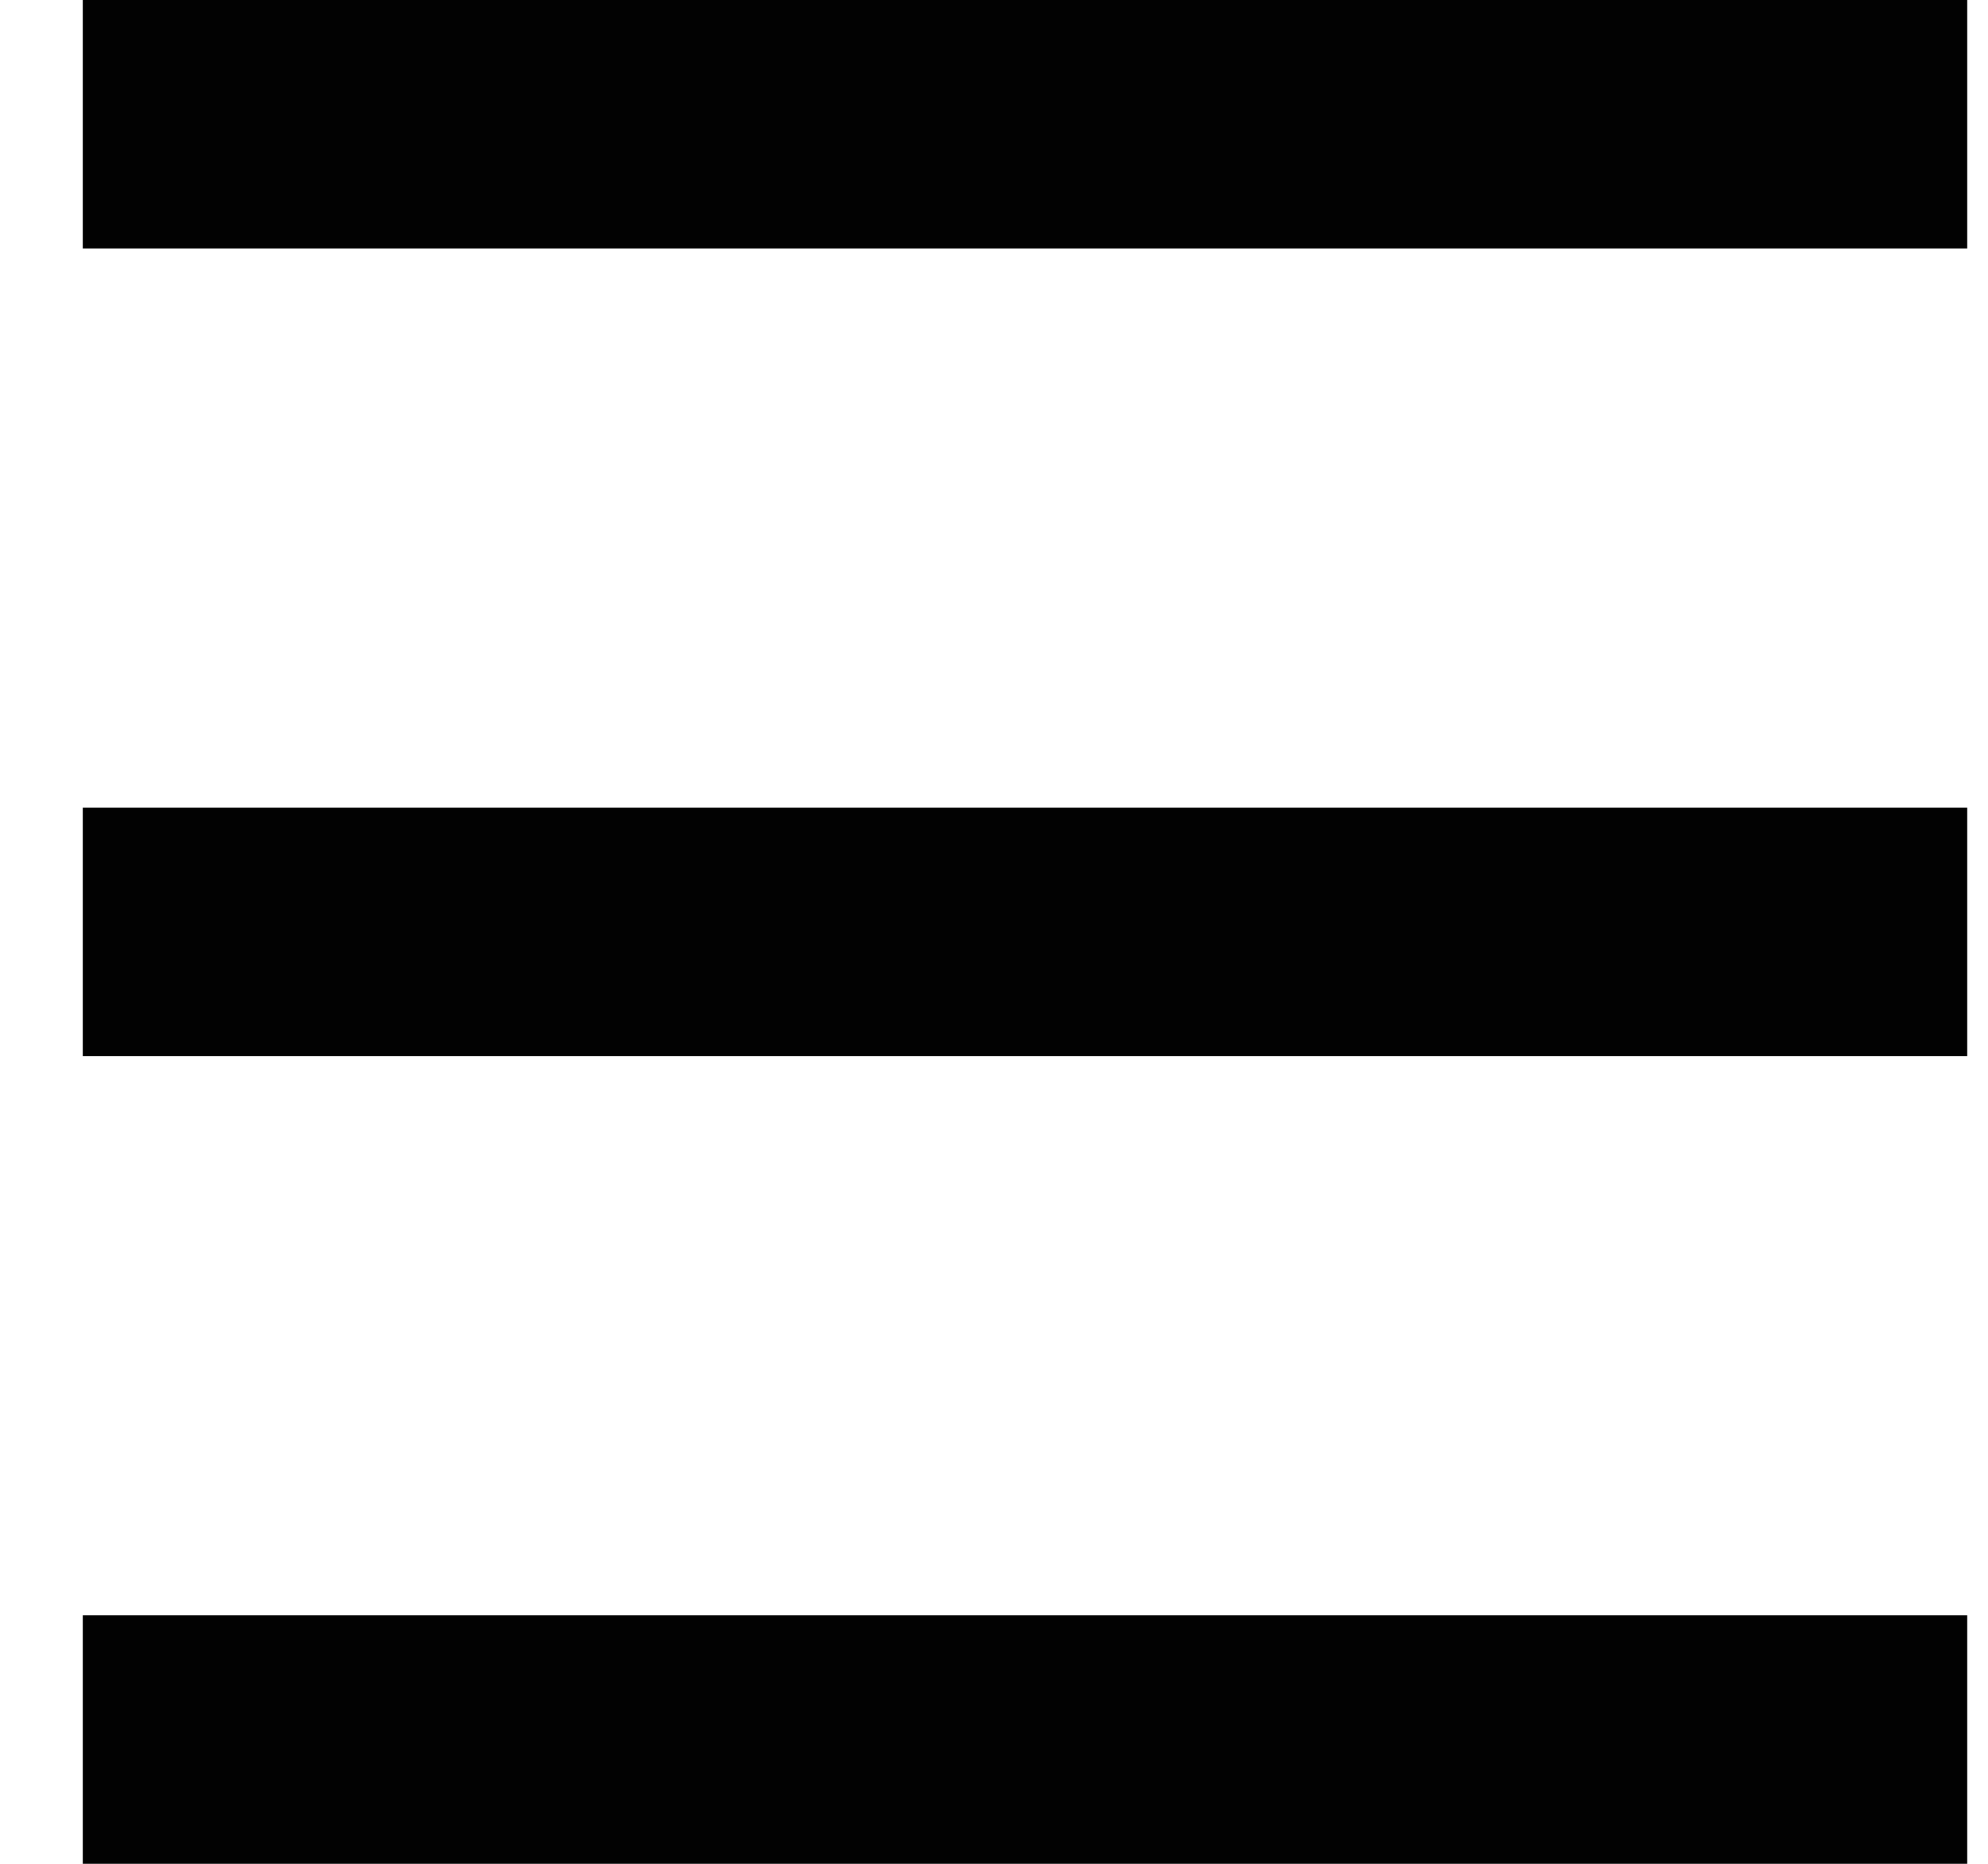
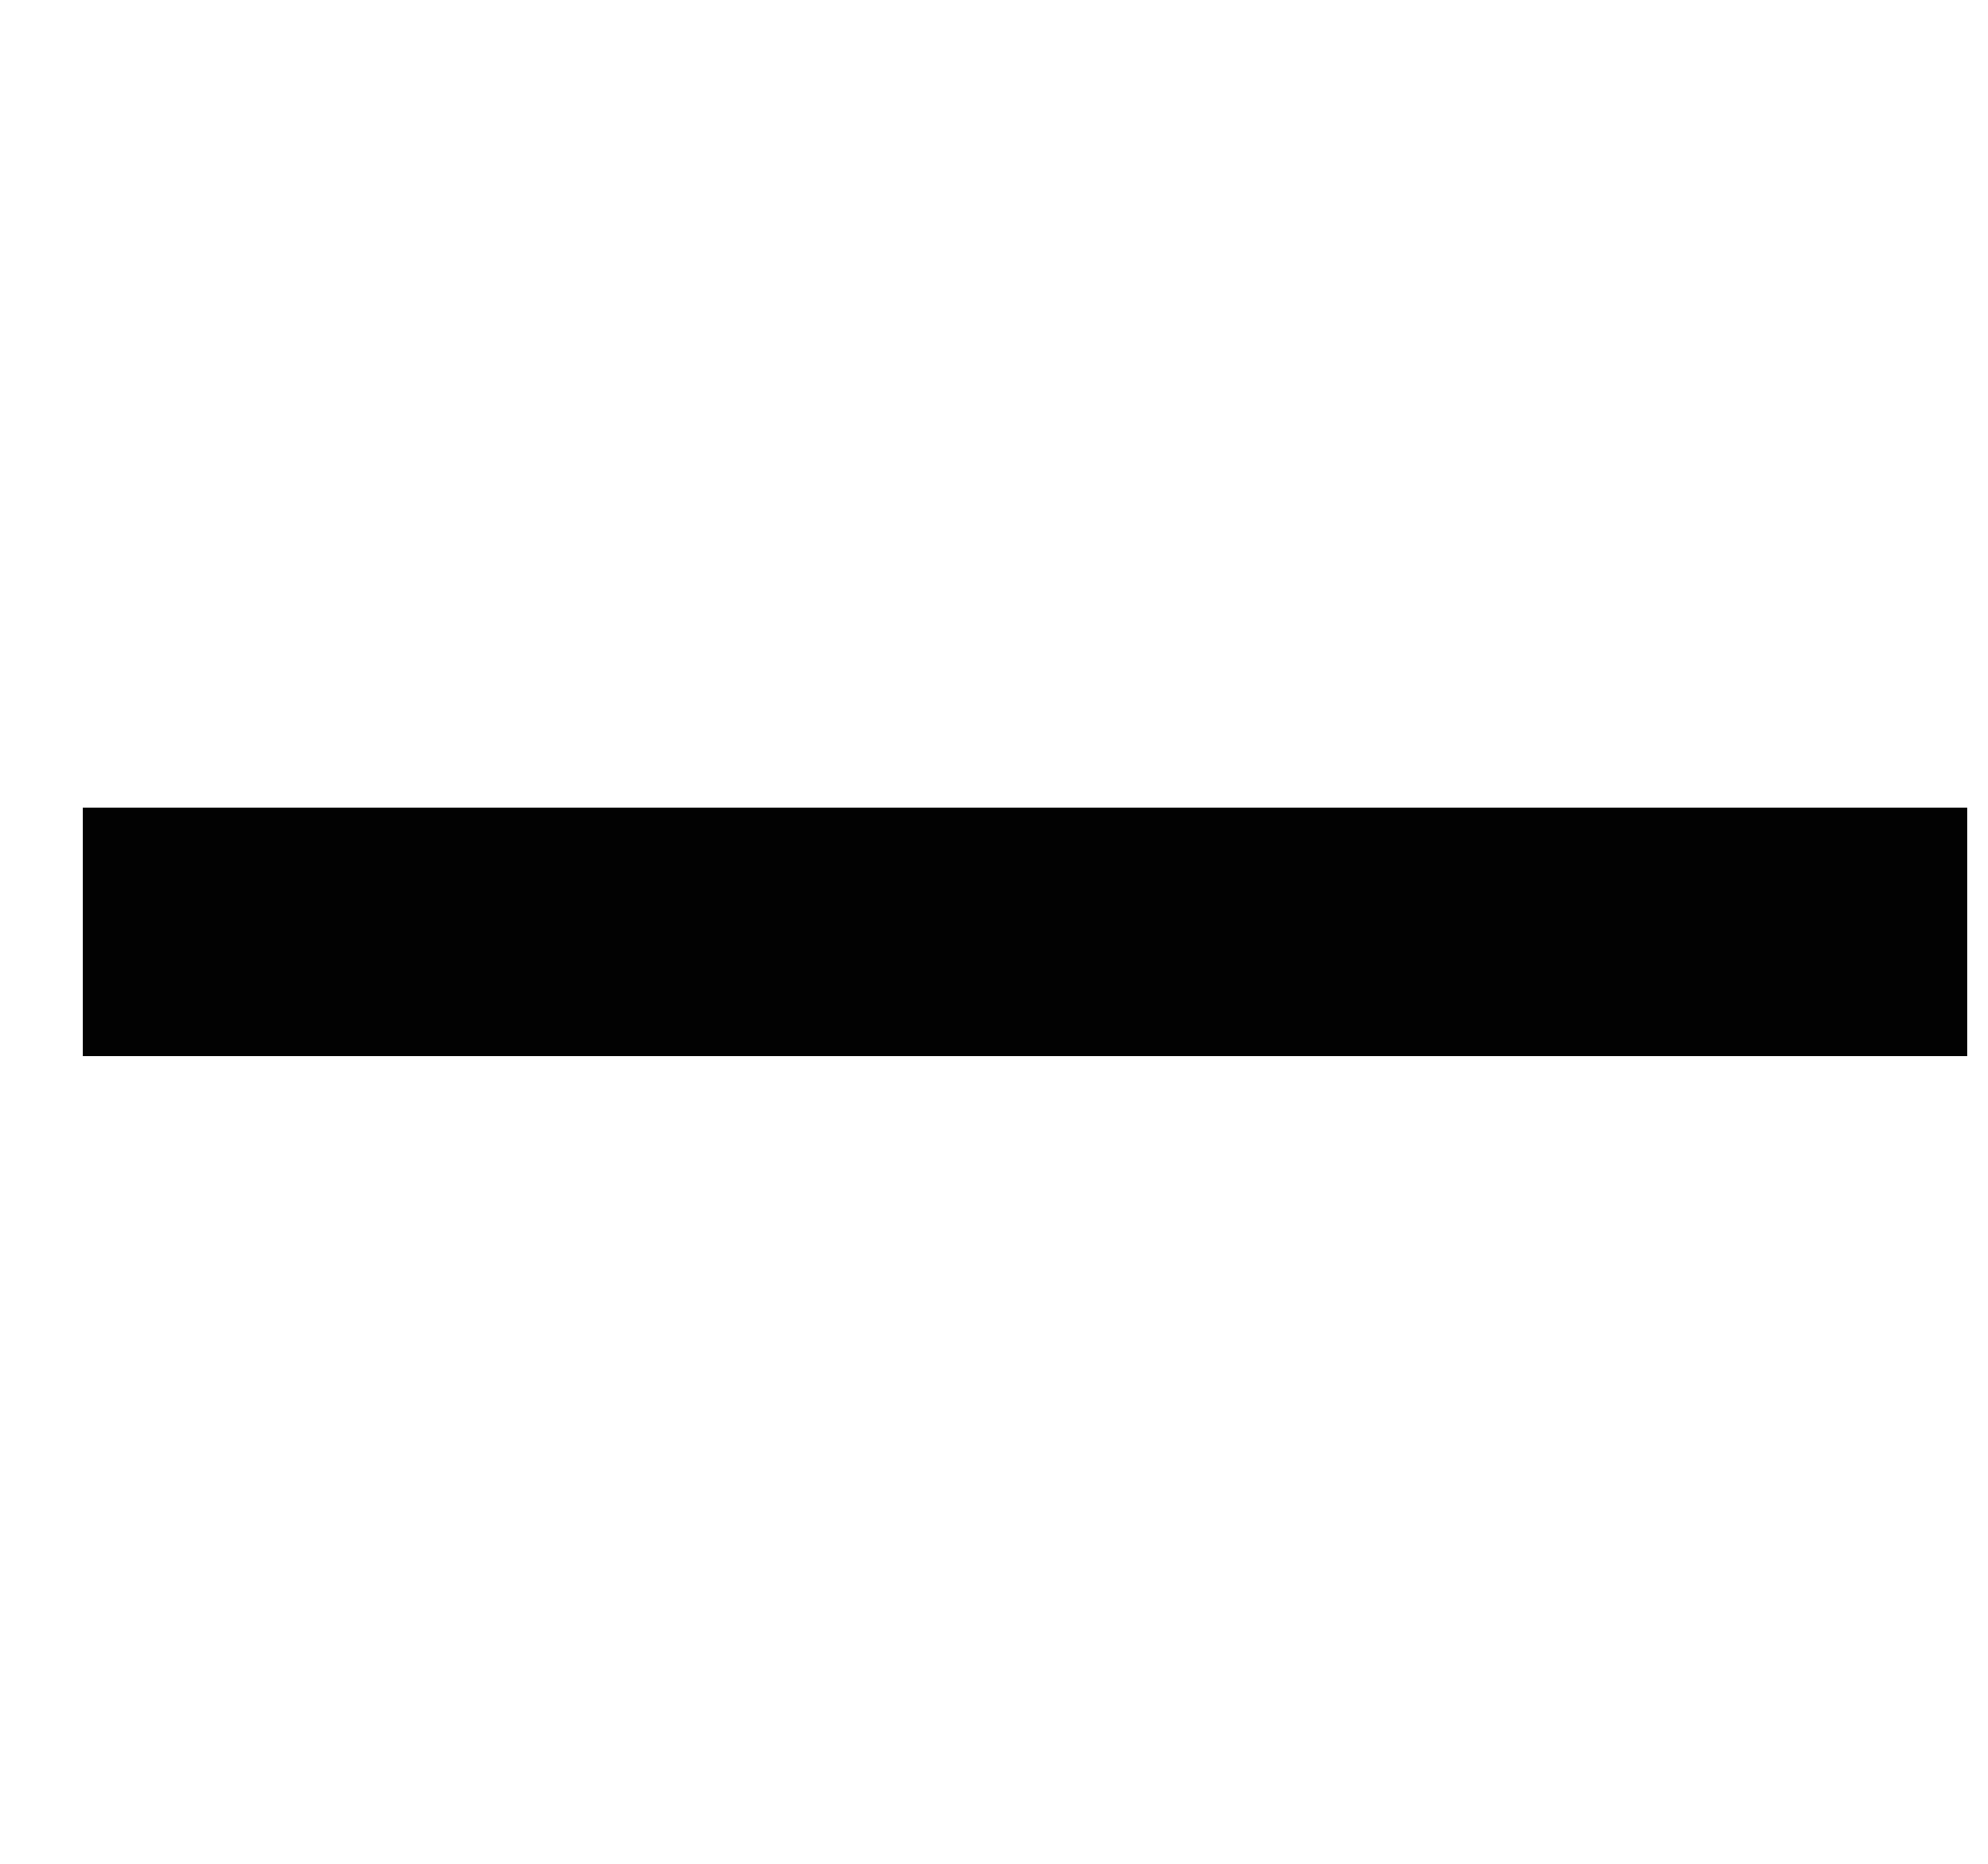
<svg xmlns="http://www.w3.org/2000/svg" width="16" height="15" viewBox="0 0 16 15" fill="none">
-   <path d="M0.666 1H15.833" stroke="#020202" stroke-width="2" />
  <path d="M0.666 7.5H15.833" stroke="#020202" stroke-width="2" />
-   <path d="M0.666 14H15.833" stroke="#020202" stroke-width="2" />
</svg>